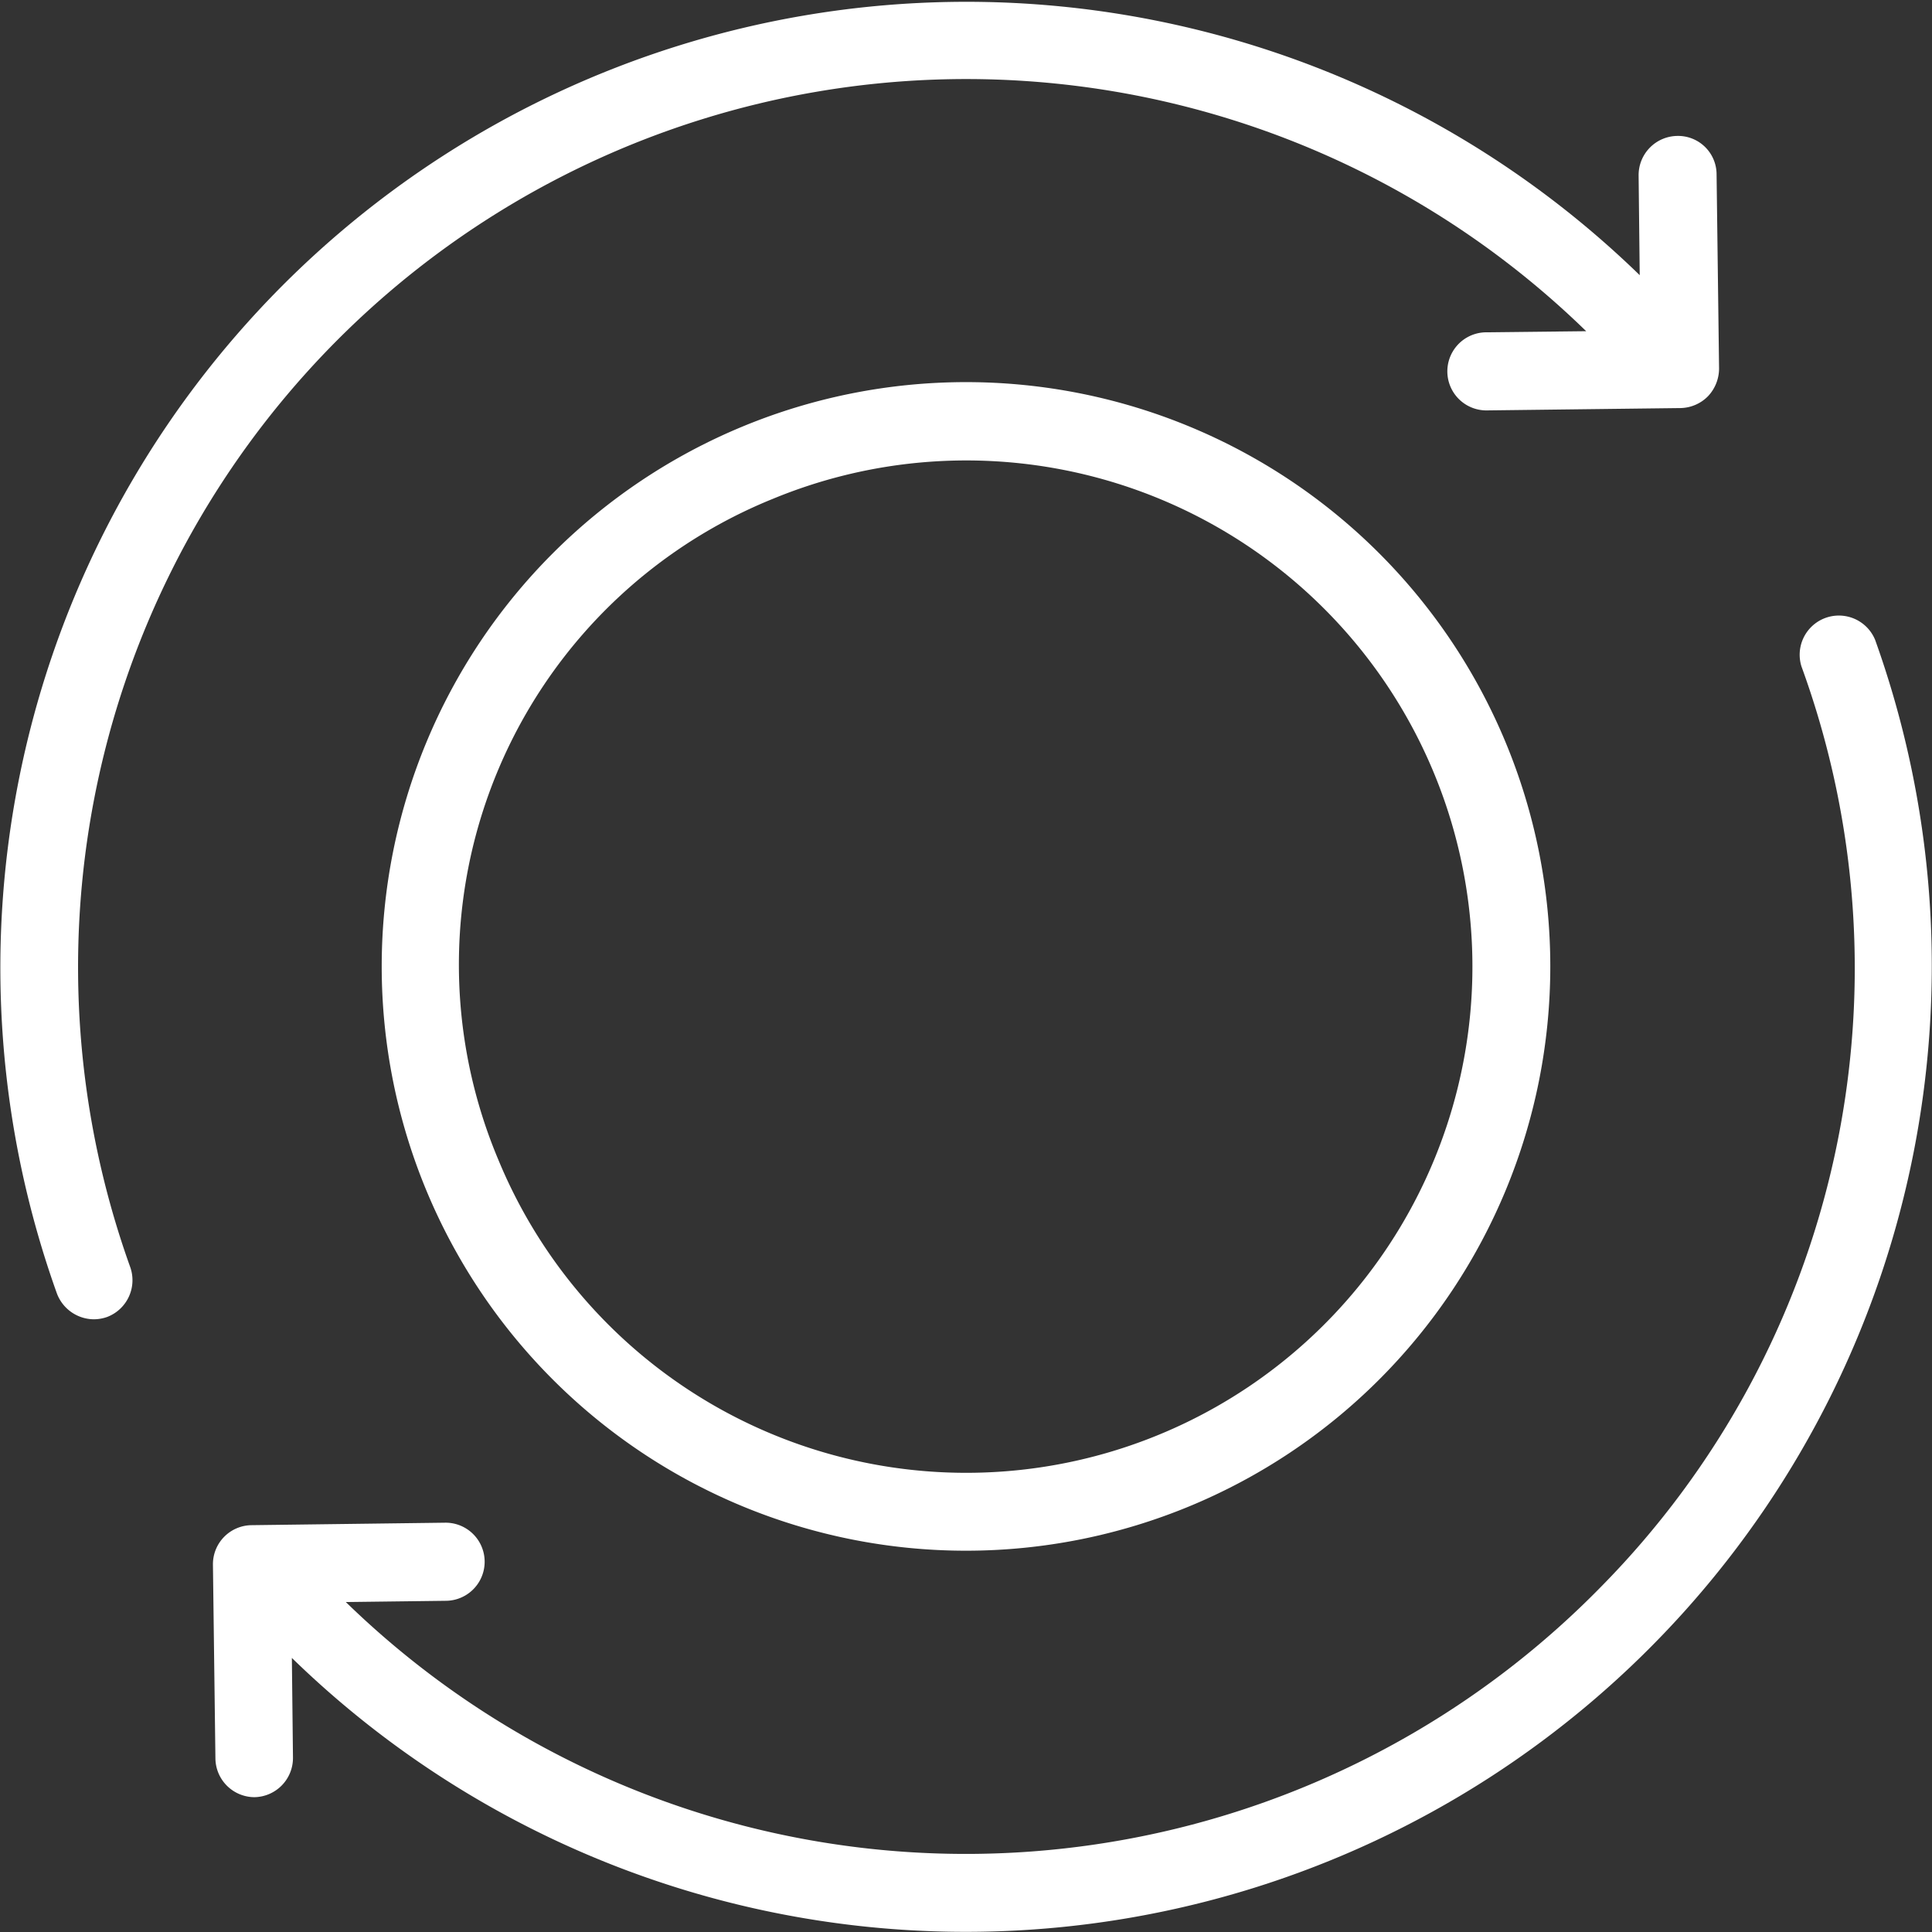
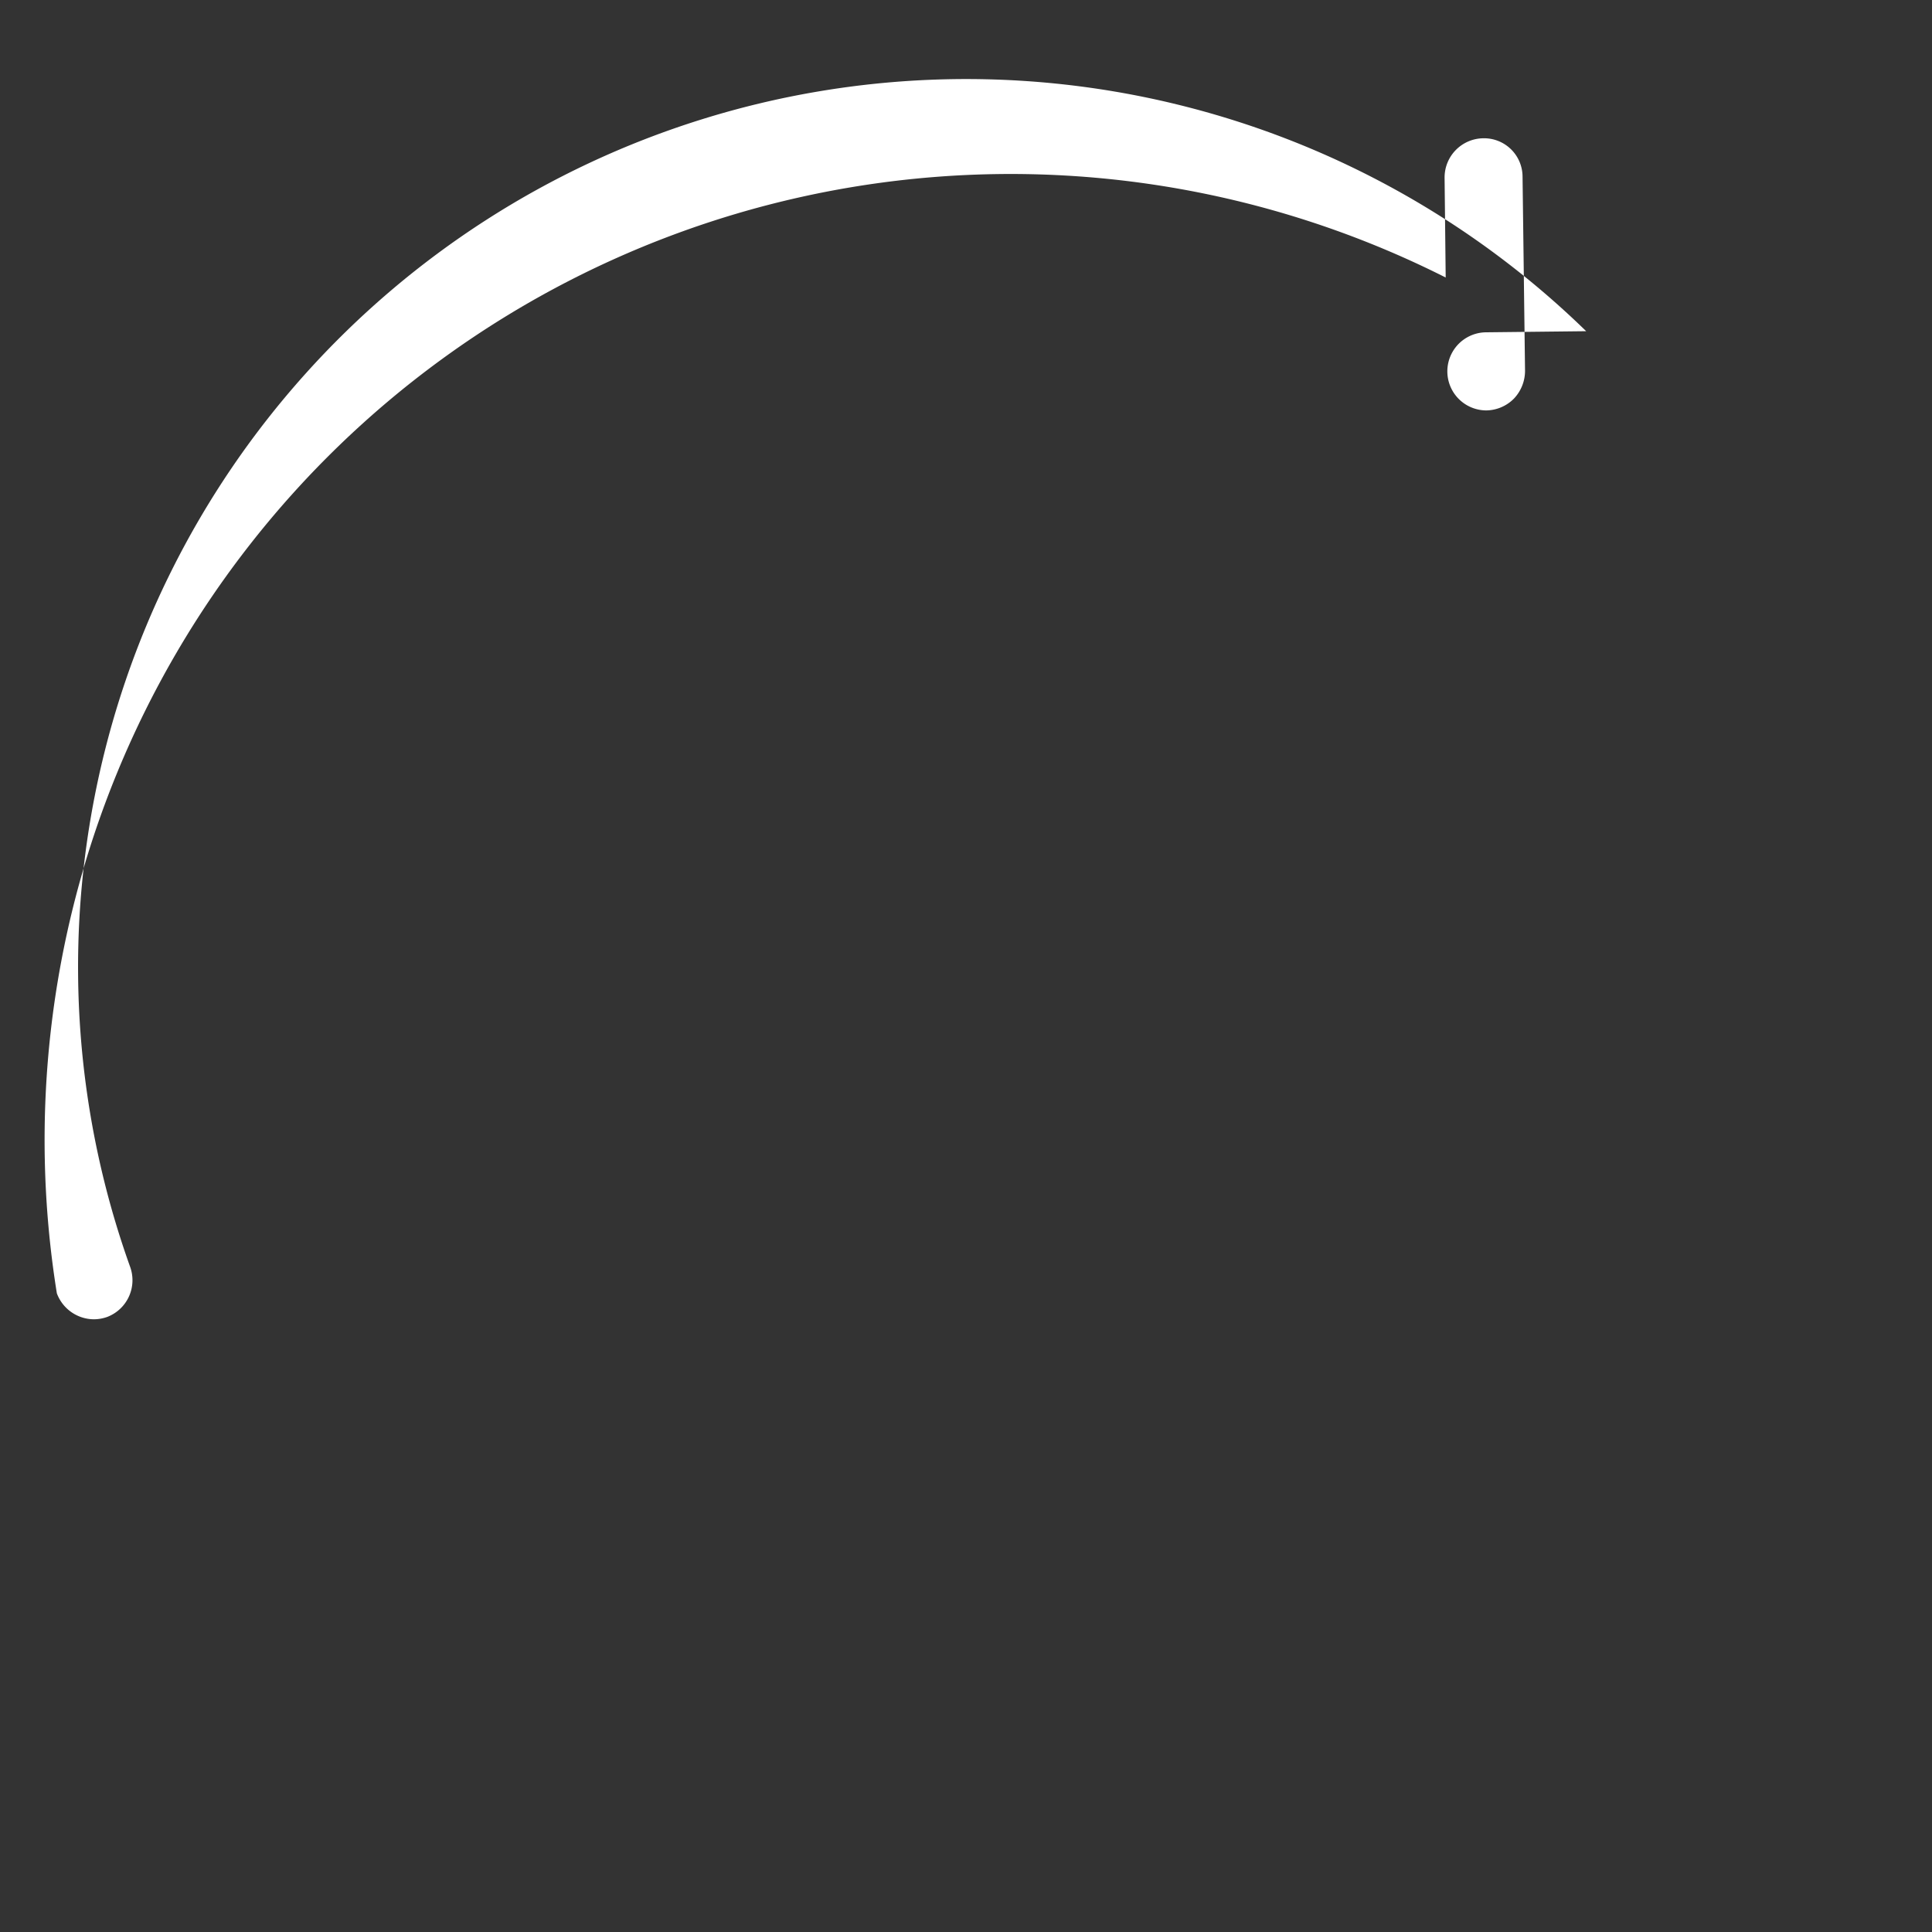
<svg xmlns="http://www.w3.org/2000/svg" id="Layer_1" data-name="Layer 1" viewBox="0 0 140 140">
  <rect x="0" y="0" width="140" height="140" fill="#333333" stroke="none" />
-   <path d="M70,112.37A42.34,42.34,0,0,0,70,27.69,42.34,42.34,0,0,0,70,112.37ZM56,36.15A36.68,36.68,0,1,1,36.12,84.06,36.41,36.41,0,0,1,56,36.15Z" style="fill:#fff" />
-   <path d="M4.12,93.72A2.88,2.88,0,0,0,6.77,95.6a2.89,2.89,0,0,0,1-.17A2.85,2.85,0,0,0,9.43,91.8,64.36,64.36,0,0,1,114.94,24l-7.23.08a2.83,2.83,0,0,0,0,5.66h0l14.06-.17a2.87,2.87,0,0,0,2-.86,2.93,2.93,0,0,0,.8-2l-.18-14.06a2.79,2.79,0,0,0-2.85-2.8,2.84,2.84,0,0,0-2.8,2.86l.08,7.23A70,70,0,0,0,4.12,93.72Z" style="fill:#fff" />
-   <path d="M116,115a64.41,64.41,0,0,1-90.94,1.09l7.23-.09a2.83,2.83,0,0,0,0-5.66h0l-14.06.18a2.83,2.83,0,0,0-2.8,2.85l.18,14.06a2.84,2.84,0,0,0,2.82,2.8h0a2.84,2.84,0,0,0,2.8-2.86l-.08-7.23A70,70,0,0,0,135.88,46.37a2.84,2.84,0,0,0-5.34,1.92A63.83,63.83,0,0,1,116,115Z" style="fill:#fff" />
+   <path d="M4.12,93.72A2.88,2.88,0,0,0,6.77,95.6a2.89,2.89,0,0,0,1-.17A2.85,2.85,0,0,0,9.43,91.8,64.36,64.36,0,0,1,114.94,24l-7.23.08a2.83,2.83,0,0,0,0,5.66h0a2.87,2.87,0,0,0,2-.86,2.93,2.93,0,0,0,.8-2l-.18-14.06a2.79,2.79,0,0,0-2.85-2.8,2.84,2.84,0,0,0-2.8,2.86l.08,7.23A70,70,0,0,0,4.12,93.72Z" style="fill:#fff" />
</svg>